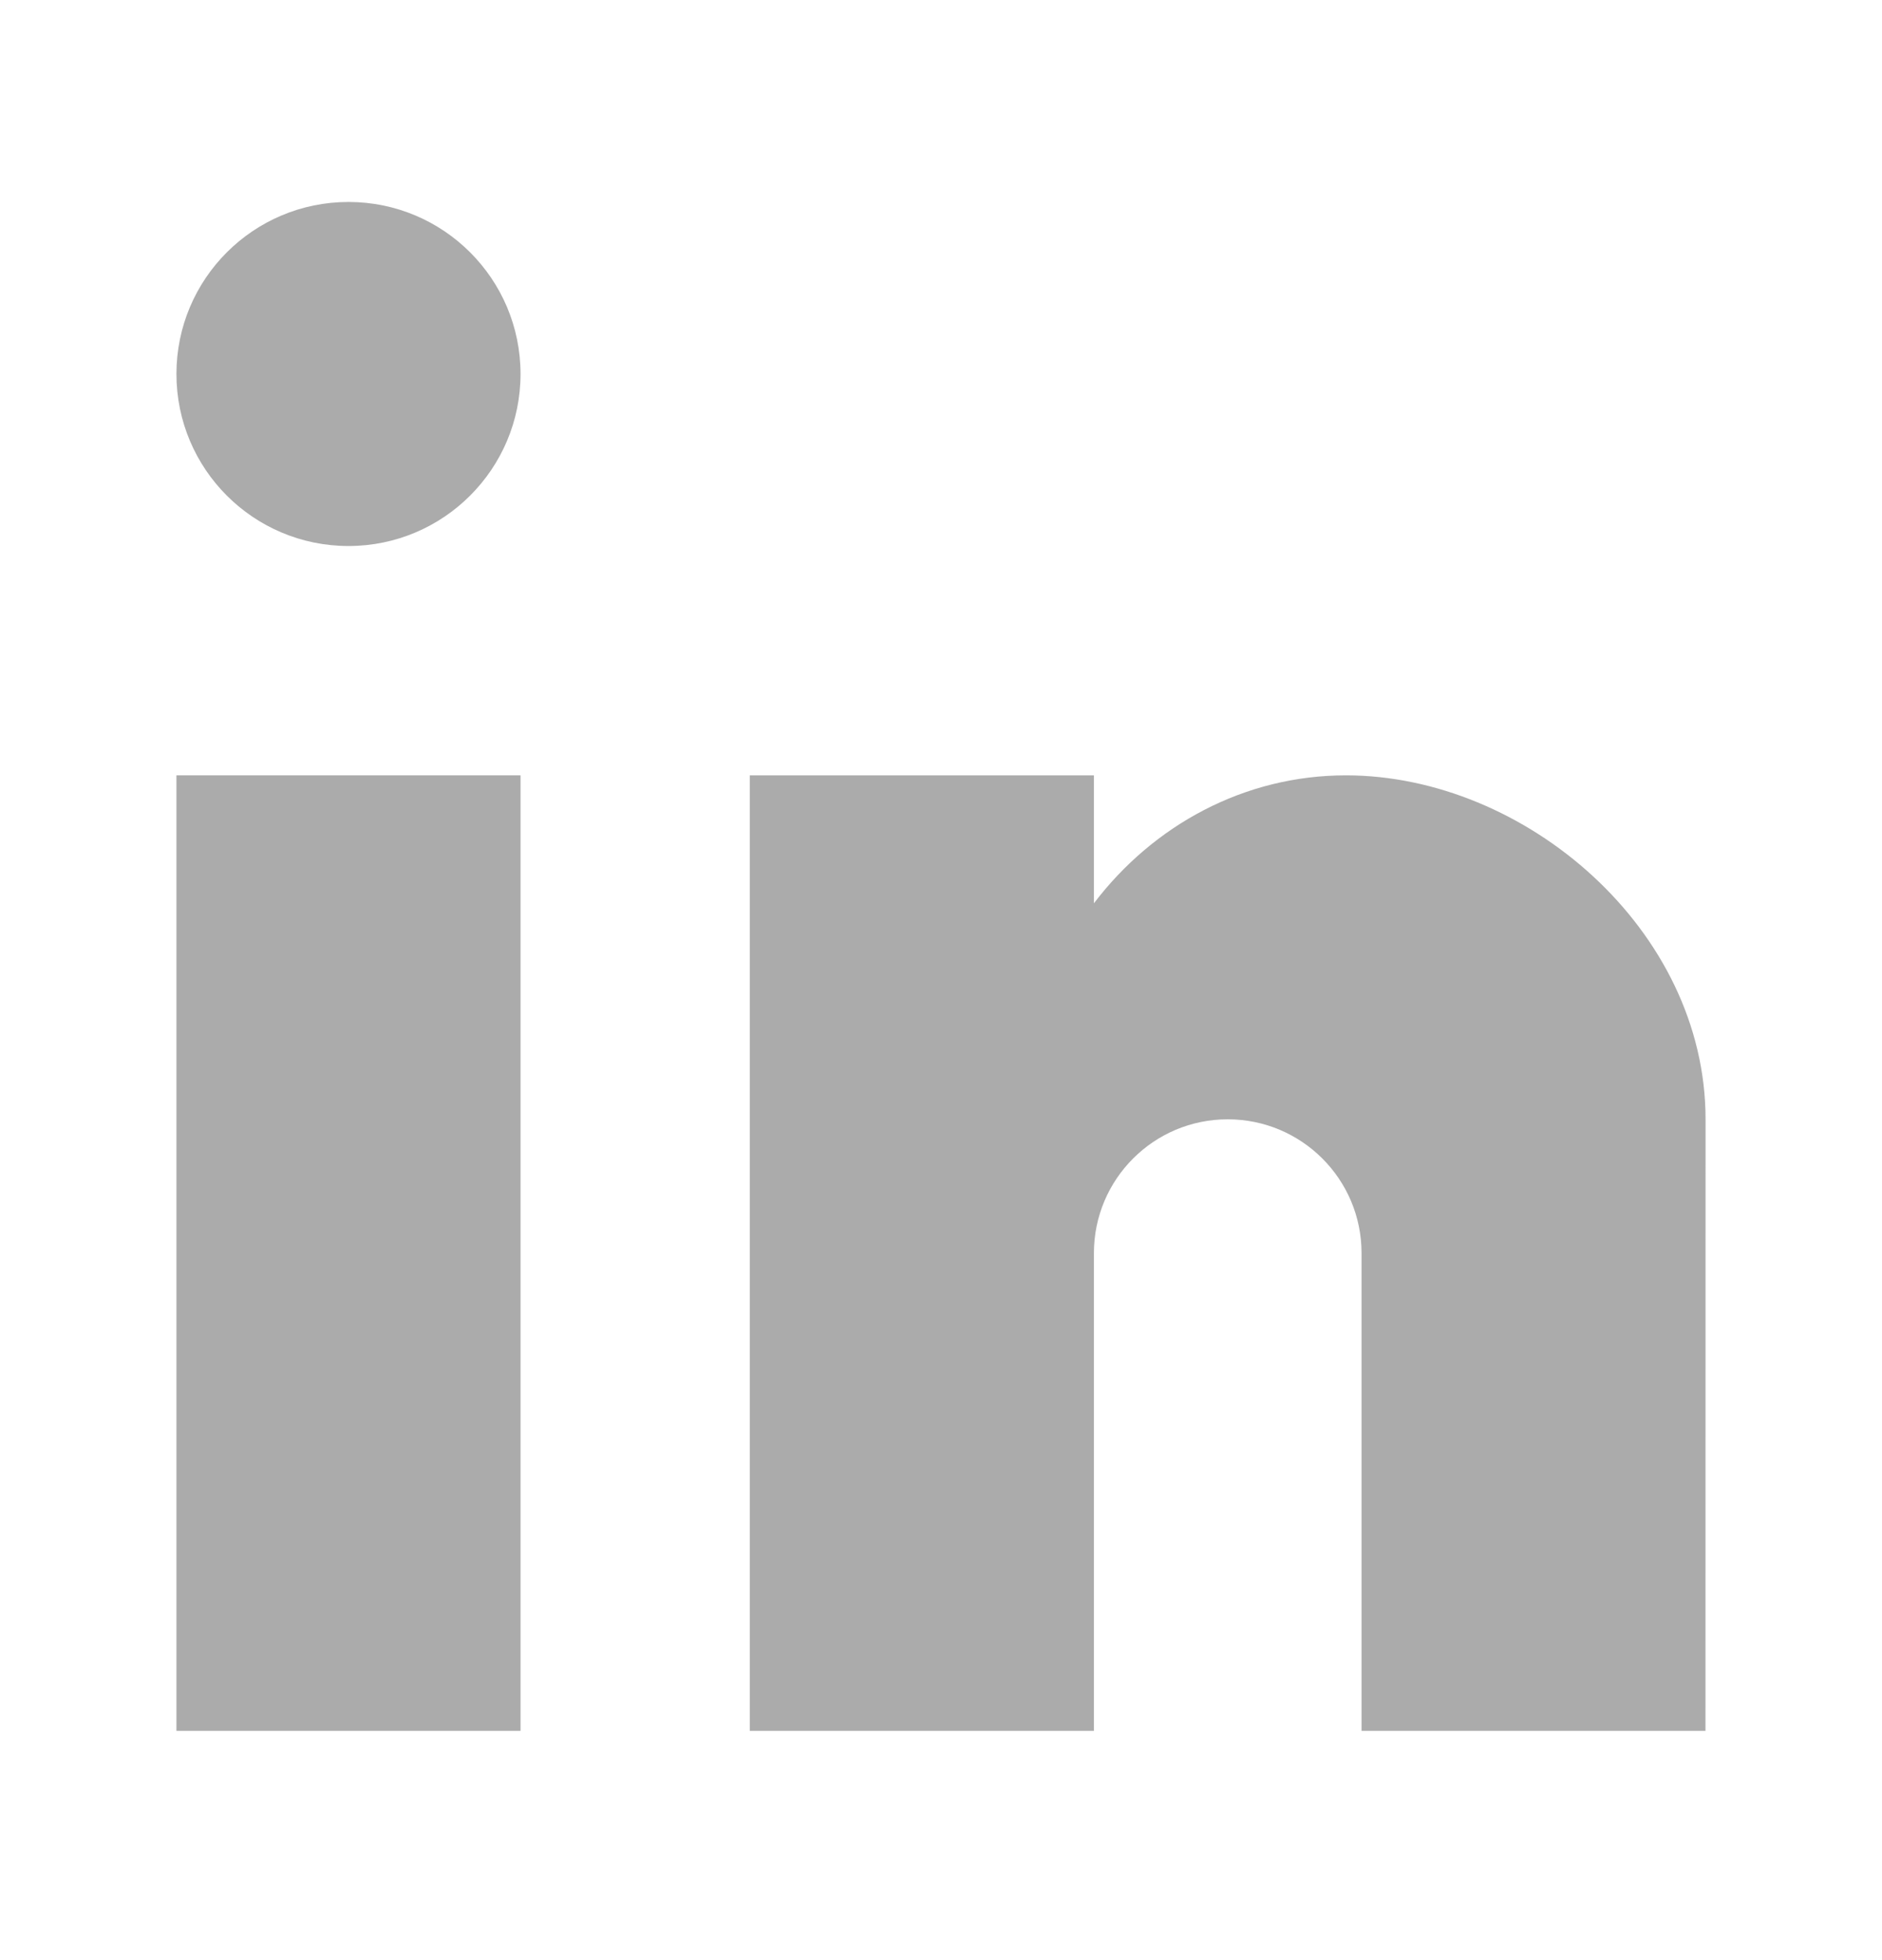
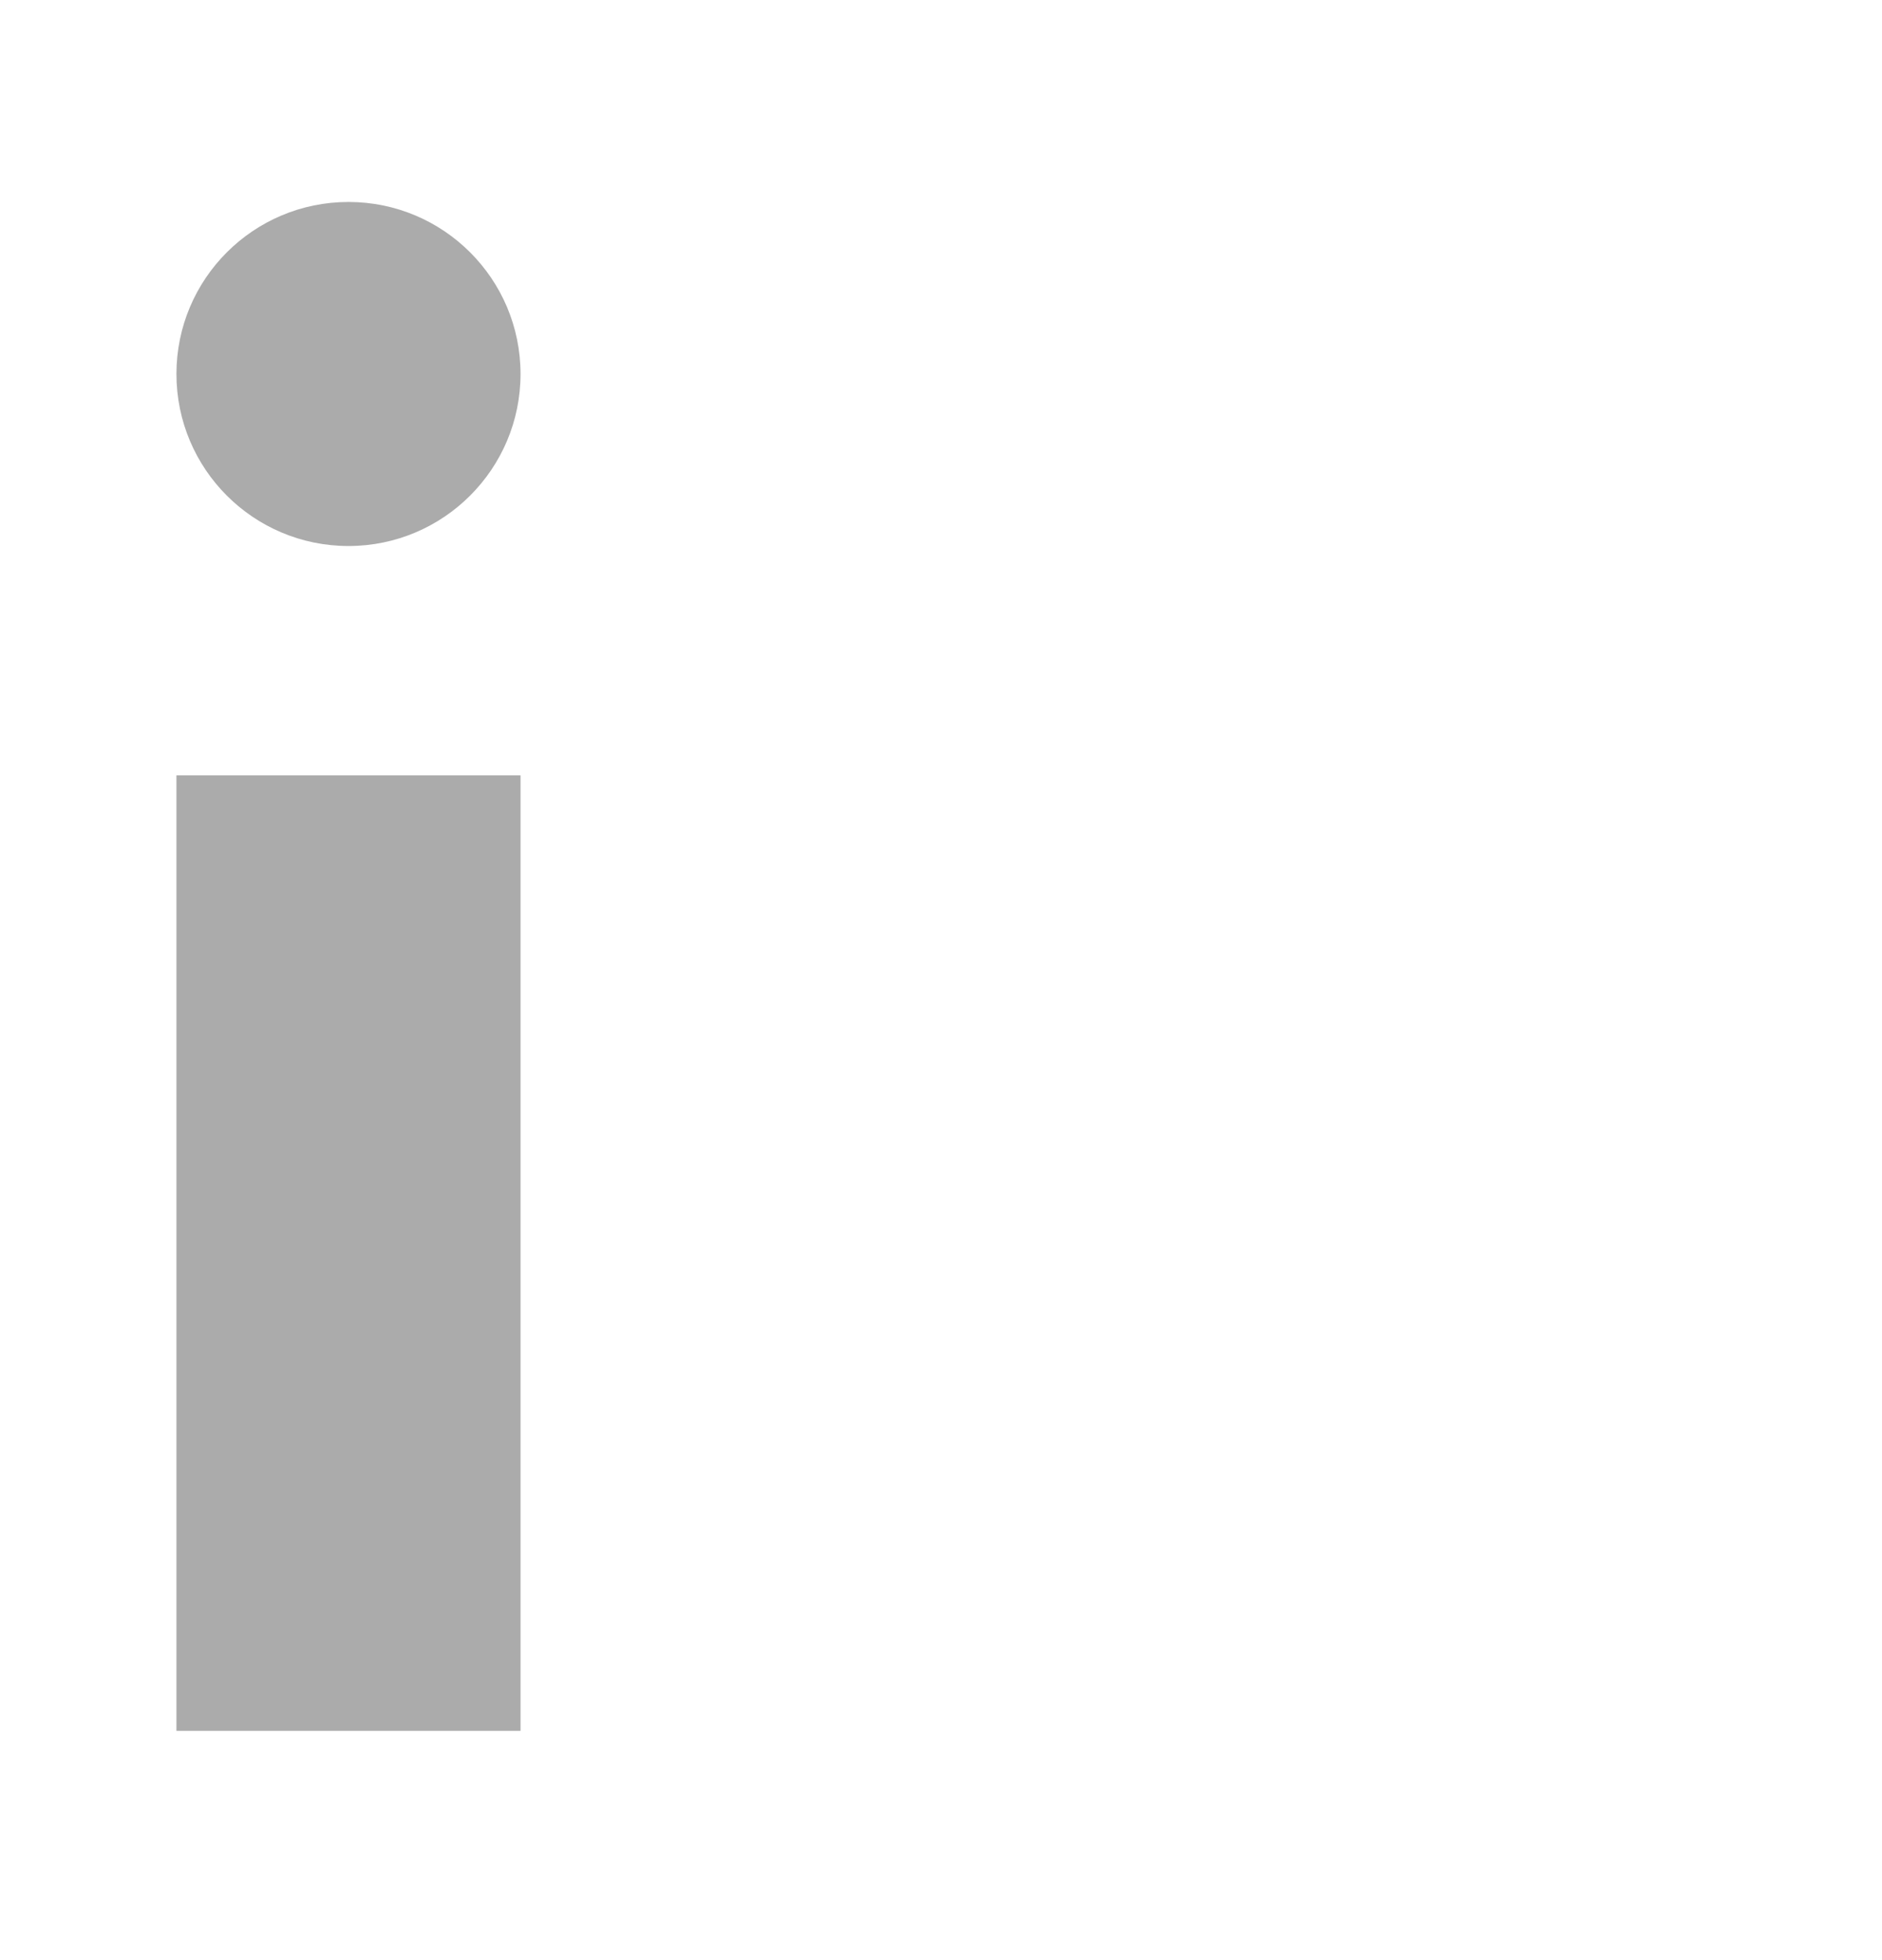
<svg xmlns="http://www.w3.org/2000/svg" width="24" height="25" viewBox="0 0 24 25" fill="none">
-   <path d="M6.638 9.889H2.25V22.076H6.638V9.889Z" fill="#ABABAB" />
+   <path d="M6.638 9.889H2.25V22.076H6.638V9.889" fill="#ABABAB" />
  <path d="M6.638 4.77C6.638 5.981 5.655 6.964 4.444 6.964C3.232 6.964 2.25 5.981 2.25 4.77C2.25 3.558 3.232 2.576 4.444 2.576C5.655 2.576 6.638 3.558 6.638 4.77Z" fill="#ABABAB" />
-   <path d="M13.95 9.889H9.562V22.076H13.95V15.983C13.95 15.04 14.714 14.276 15.656 14.276C16.599 14.276 17.363 15.04 17.363 15.983V22.076H21.749L21.75 14.276C21.75 11.853 19.445 9.889 17.164 9.889C15.866 9.889 14.707 10.525 13.95 11.521V9.889Z" fill="#ABABAB" />
</svg>